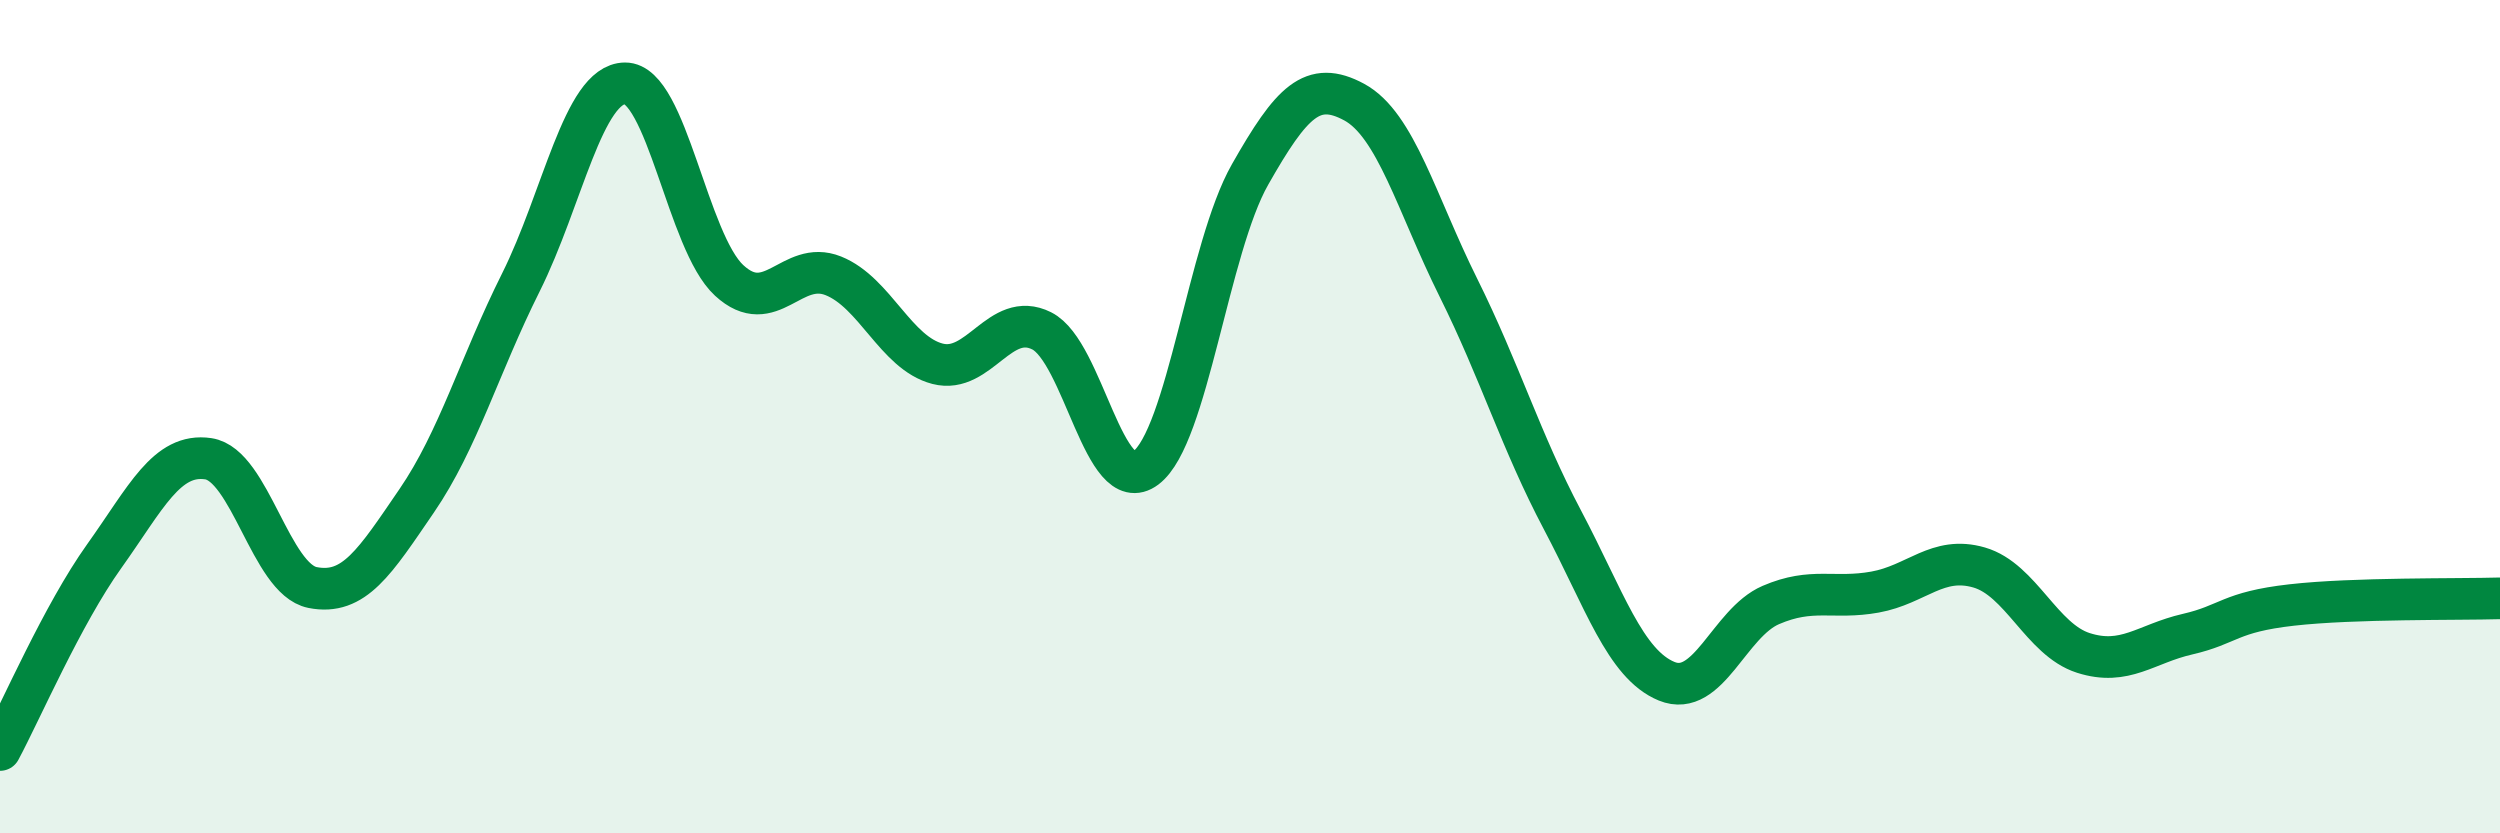
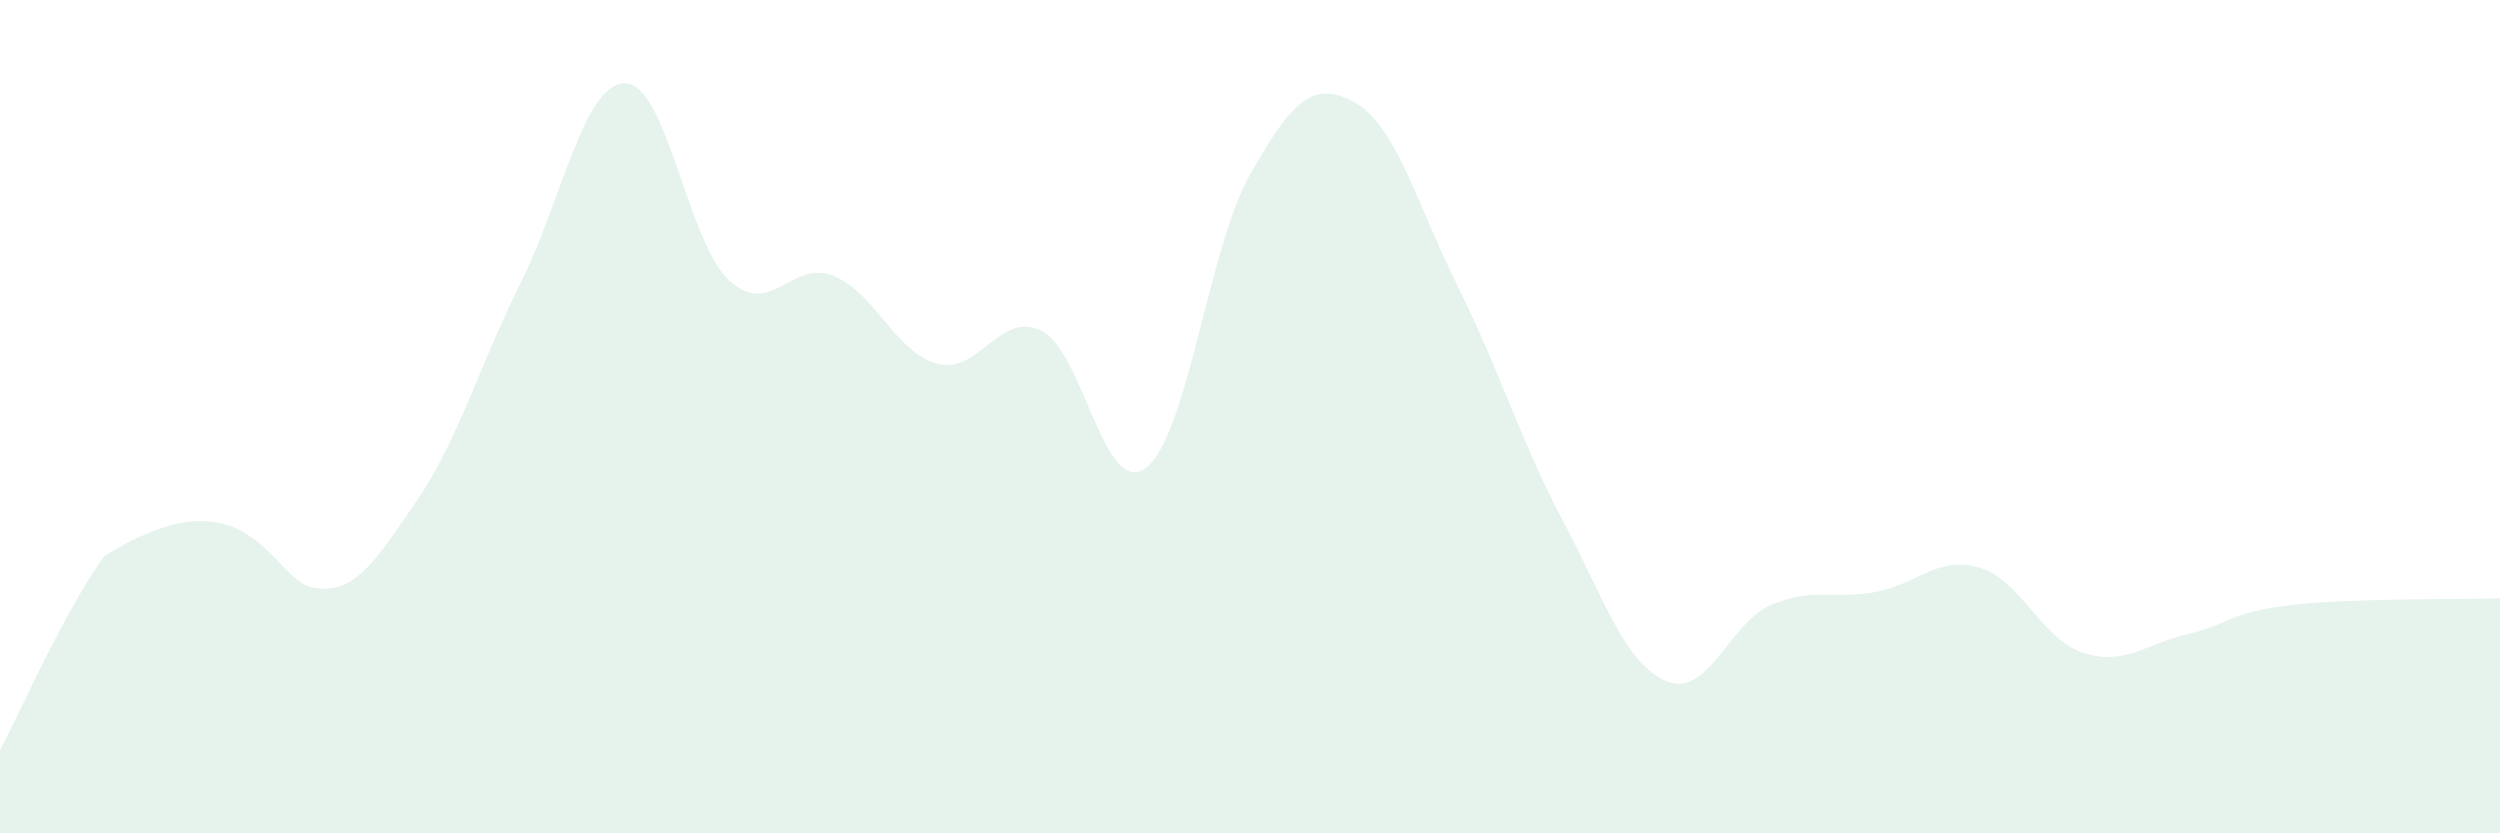
<svg xmlns="http://www.w3.org/2000/svg" width="60" height="20" viewBox="0 0 60 20">
-   <path d="M 0,18 C 0.5,17.07 1.5,14.75 2.5,13.35 C 3.5,11.95 4,10.86 5,11.01 C 6,11.16 6.5,13.9 7.5,14.1 C 8.5,14.3 9,13.48 10,12.02 C 11,10.56 11.5,8.78 12.5,6.78 C 13.5,4.78 14,2.01 15,2 C 16,1.99 16.5,5.81 17.5,6.73 C 18.5,7.65 19,6.22 20,6.62 C 21,7.02 21.5,8.47 22.5,8.73 C 23.5,8.99 24,7.44 25,7.94 C 26,8.44 26.5,11.98 27.5,11.23 C 28.5,10.48 29,5.95 30,4.19 C 31,2.43 31.5,1.91 32.5,2.45 C 33.5,2.99 34,4.89 35,6.9 C 36,8.91 36.5,10.59 37.5,12.48 C 38.5,14.37 39,15.94 40,16.35 C 41,16.76 41.5,14.95 42.5,14.52 C 43.5,14.09 44,14.39 45,14.21 C 46,14.03 46.5,13.33 47.5,13.62 C 48.5,13.91 49,15.35 50,15.67 C 51,15.99 51.5,15.45 52.5,15.22 C 53.5,14.99 53.5,14.69 55,14.52 C 56.5,14.35 59,14.39 60,14.36L60 20L0 20Z" fill="#008740" opacity="0.1" stroke-linecap="round" stroke-linejoin="round" />
-   <path d="M 0,18 C 0.5,17.07 1.5,14.75 2.5,13.35 C 3.5,11.95 4,10.86 5,11.01 C 6,11.16 6.5,13.9 7.5,14.1 C 8.5,14.3 9,13.48 10,12.02 C 11,10.56 11.5,8.78 12.5,6.78 C 13.5,4.78 14,2.01 15,2 C 16,1.99 16.5,5.81 17.5,6.73 C 18.5,7.65 19,6.22 20,6.62 C 21,7.02 21.5,8.47 22.5,8.73 C 23.5,8.99 24,7.44 25,7.94 C 26,8.44 26.5,11.98 27.5,11.23 C 28.5,10.48 29,5.95 30,4.19 C 31,2.43 31.5,1.91 32.5,2.45 C 33.5,2.99 34,4.89 35,6.9 C 36,8.91 36.5,10.59 37.5,12.48 C 38.5,14.37 39,15.94 40,16.35 C 41,16.76 41.5,14.95 42.5,14.52 C 43.5,14.09 44,14.39 45,14.21 C 46,14.03 46.5,13.33 47.5,13.62 C 48.5,13.91 49,15.35 50,15.67 C 51,15.99 51.5,15.45 52.5,15.22 C 53.5,14.99 53.5,14.69 55,14.52 C 56.5,14.35 59,14.39 60,14.36" stroke="#008740" stroke-width="1" fill="none" stroke-linecap="round" stroke-linejoin="round" />
+   <path d="M 0,18 C 0.5,17.07 1.5,14.75 2.5,13.35 C 6,11.16 6.5,13.9 7.5,14.1 C 8.5,14.3 9,13.48 10,12.02 C 11,10.56 11.5,8.78 12.5,6.78 C 13.5,4.78 14,2.01 15,2 C 16,1.99 16.5,5.81 17.5,6.73 C 18.5,7.65 19,6.22 20,6.62 C 21,7.02 21.5,8.47 22.5,8.73 C 23.5,8.99 24,7.44 25,7.94 C 26,8.44 26.5,11.98 27.5,11.23 C 28.5,10.48 29,5.95 30,4.19 C 31,2.43 31.5,1.91 32.5,2.45 C 33.5,2.99 34,4.89 35,6.9 C 36,8.91 36.5,10.59 37.5,12.48 C 38.5,14.37 39,15.94 40,16.35 C 41,16.76 41.5,14.95 42.5,14.52 C 43.5,14.09 44,14.39 45,14.21 C 46,14.03 46.5,13.33 47.5,13.62 C 48.5,13.91 49,15.35 50,15.67 C 51,15.99 51.5,15.45 52.5,15.22 C 53.5,14.99 53.5,14.69 55,14.52 C 56.5,14.35 59,14.39 60,14.36L60 20L0 20Z" fill="#008740" opacity="0.1" stroke-linecap="round" stroke-linejoin="round" />
</svg>